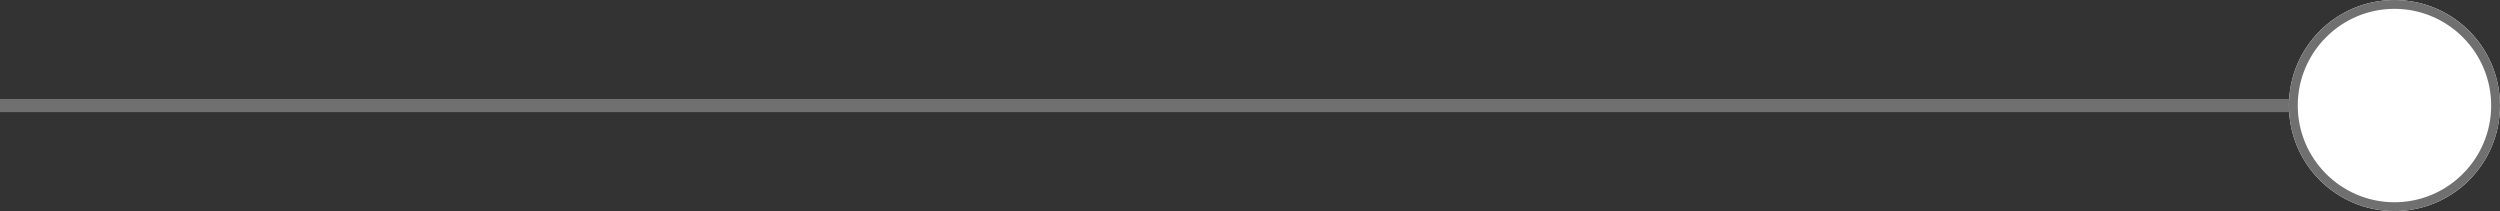
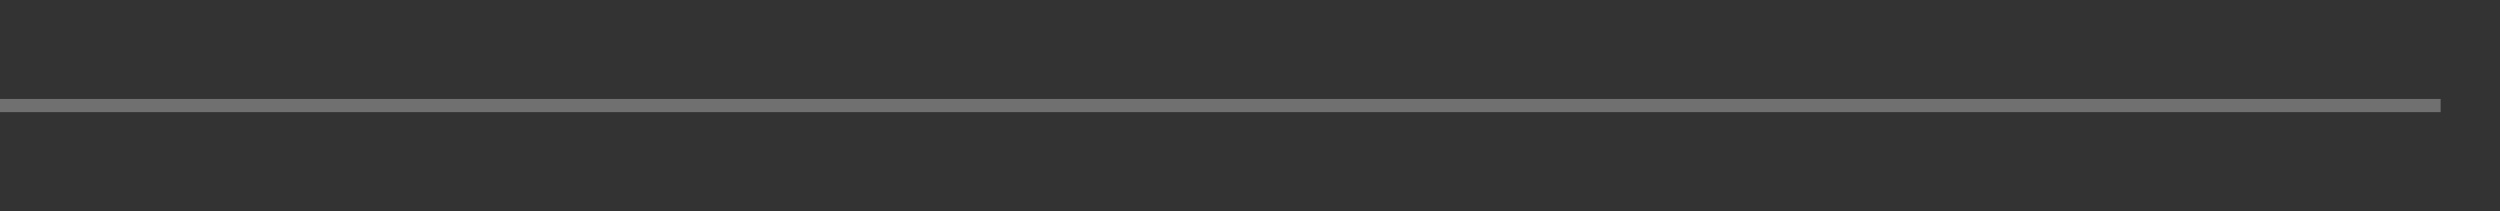
<svg xmlns="http://www.w3.org/2000/svg" id="Ebene_2" viewBox="0 0 189.5 16">
  <rect x="0" y="0" width="189.5" height="16" fill="#333333" stroke="none" />
  <defs>
    <style>.cls-1{fill:#fff;}.cls-2{fill:#707070;}</style>
  </defs>
  <g id="Ebene_1-2">
    <rect class="cls-2" y="7.5" width="185" height="1" />
    <g id="Ellipse_2988">
-       <circle class="cls-1" cx="181.5" cy="8" r="8" />
-       <path class="cls-2" d="m181.5,16c-4.41,0-8-3.59-8-8s3.59-8,8-8,8,3.59,8,8-3.59,8-8,8Zm0-15.33c-4.04,0-7.33,3.29-7.33,7.33s3.29,7.33,7.33,7.33,7.33-3.29,7.33-7.33-3.29-7.33-7.33-7.33Z" />
-     </g>
+       </g>
  </g>
</svg>